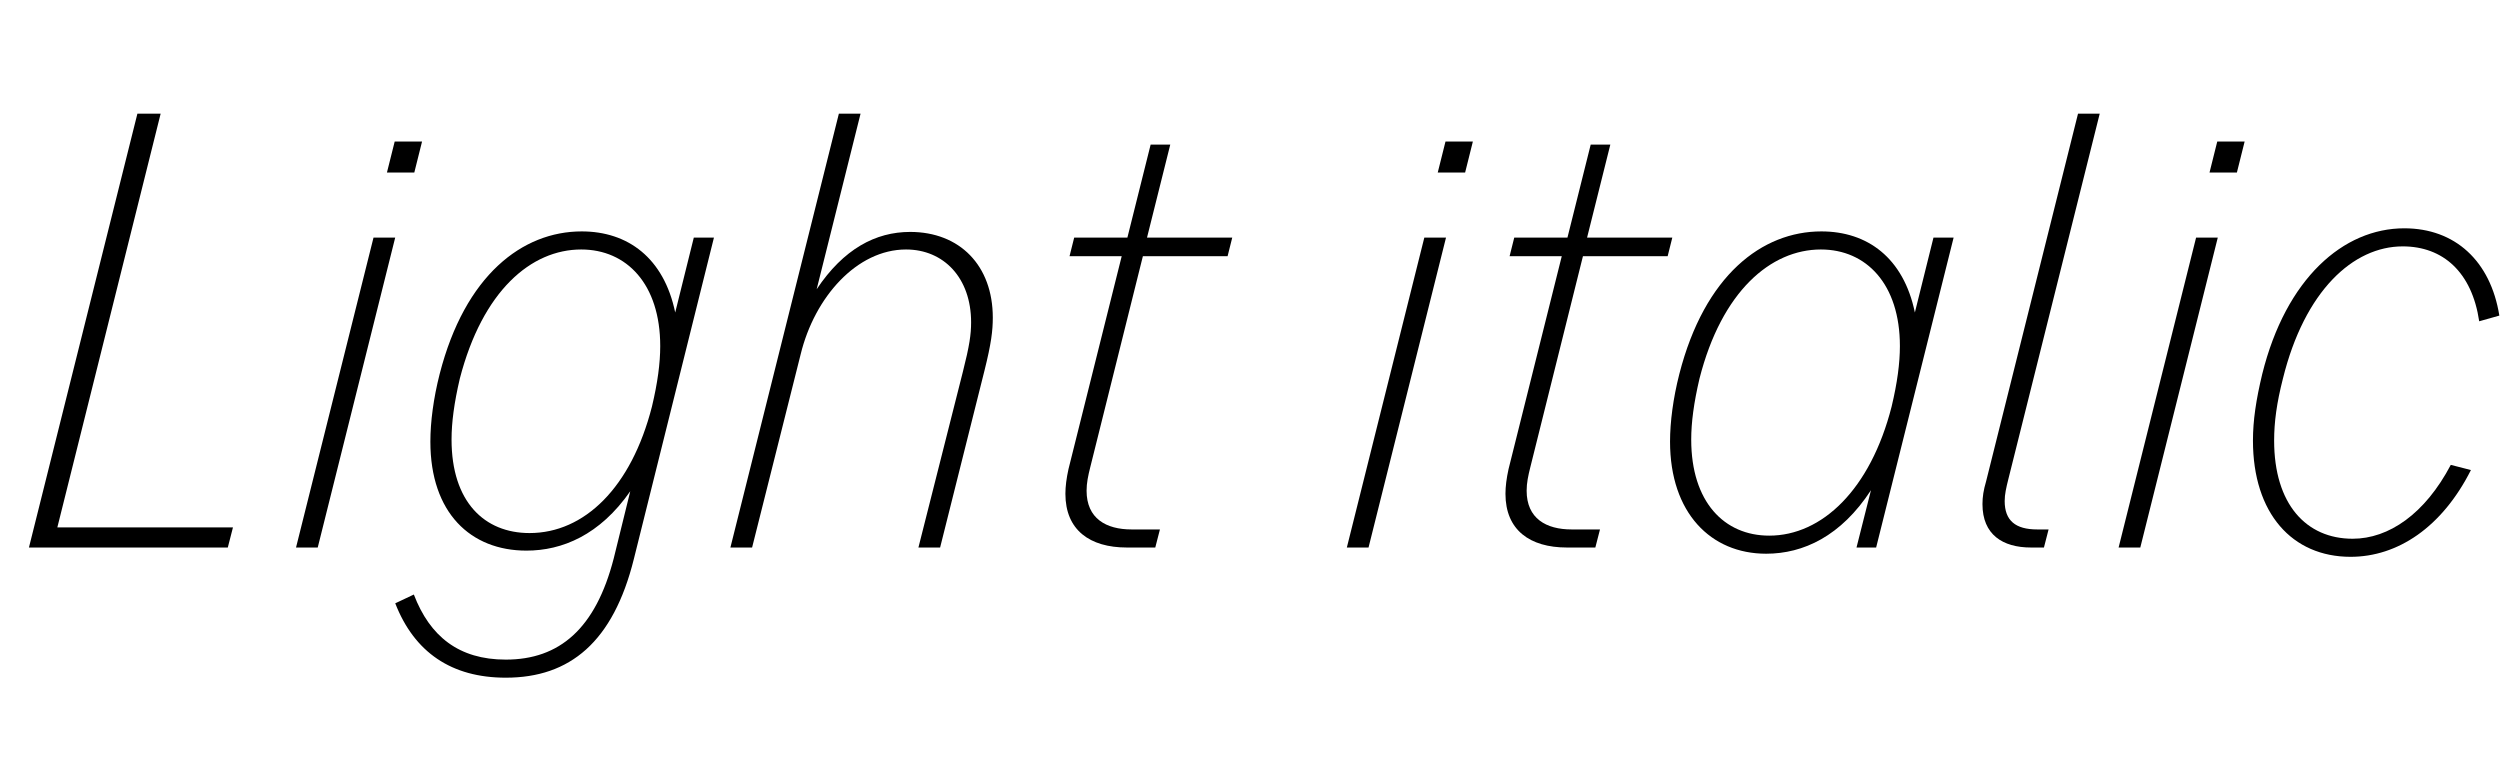
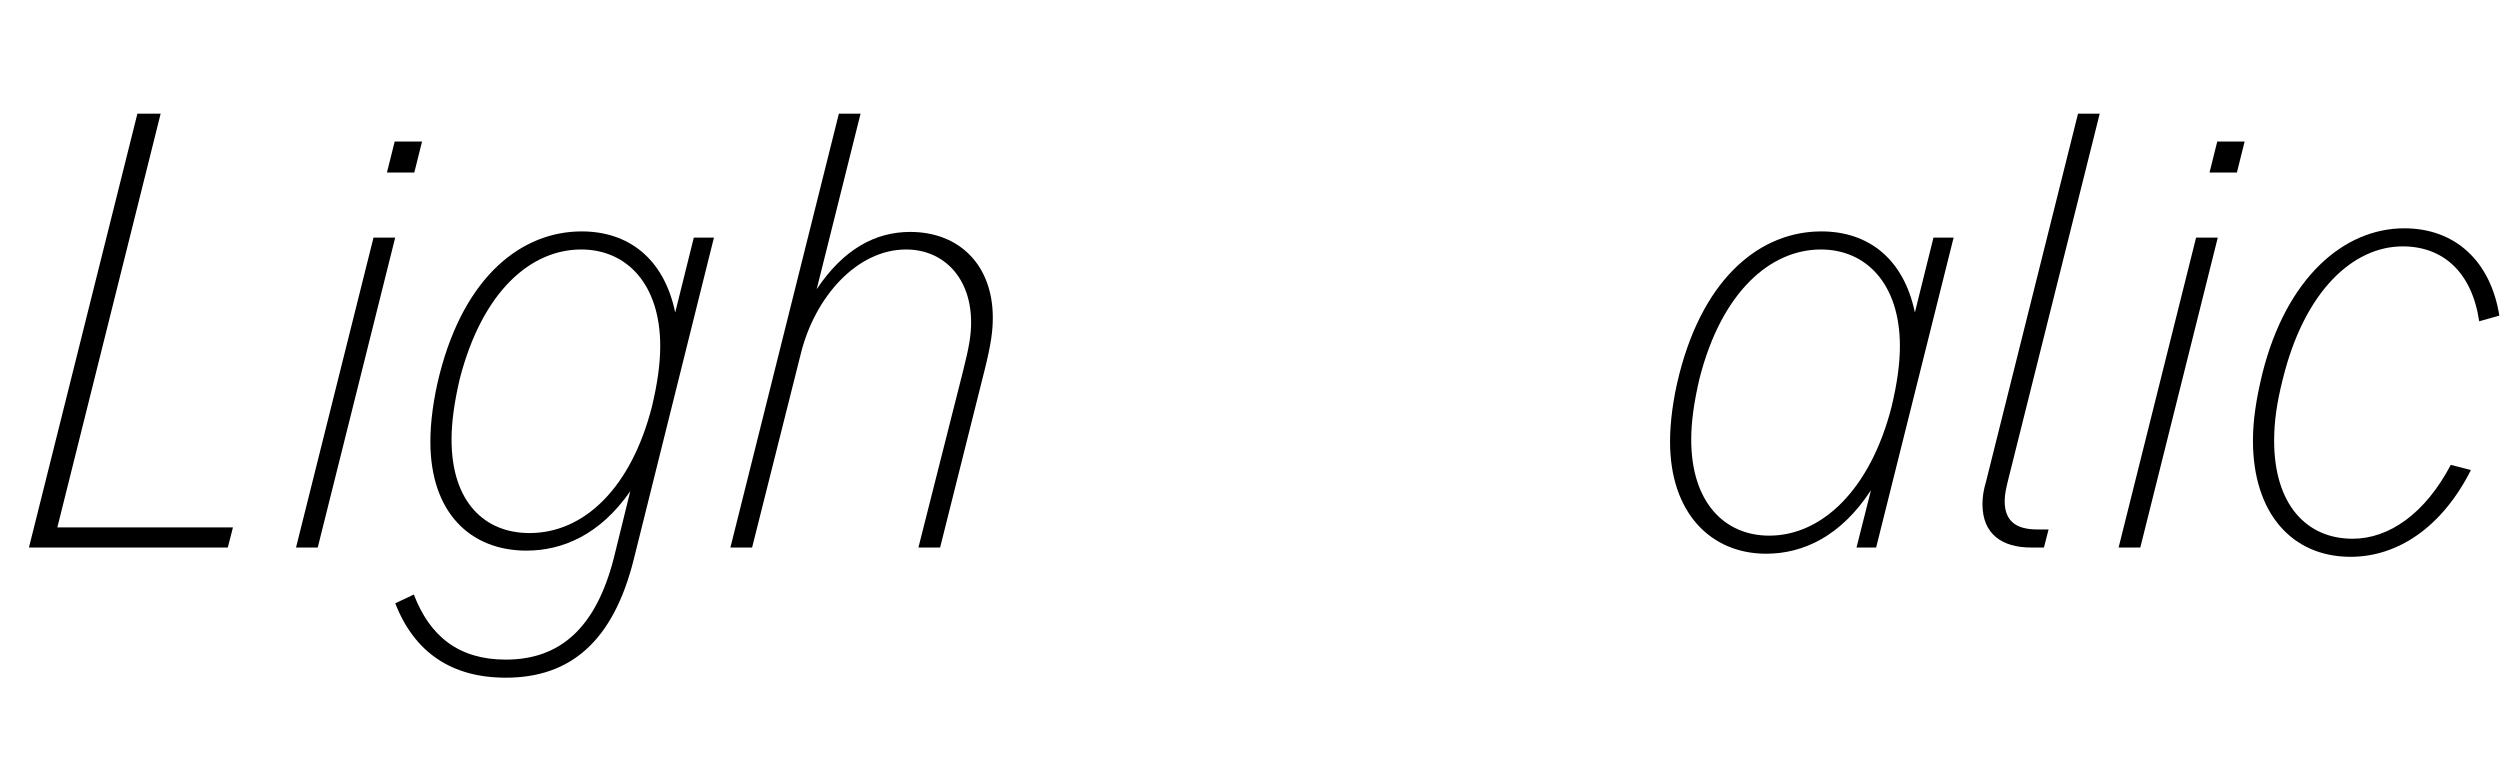
<svg xmlns="http://www.w3.org/2000/svg" viewBox="0 0 242 75" fill="none">
  <path d="M5.551 51.05H22.551L22.051 53H2.801L13.301 11H15.551L5.551 51.05Z" fill="black" />
  <path d="M37.456 16.7L38.206 13.7H40.855L40.105 16.7H37.456ZM28.655 53L36.156 23H38.255L30.756 53H28.655Z" fill="black" />
  <path d="M48.96 65.6C43.71 65.6 40.11 63.15 38.26 58.4L40.06 57.55C41.61 61.6 44.41 63.85 48.96 63.85C54.16 63.85 57.66 60.85 59.41 54.05L61.01 47.55C58.06 51.8 54.41 53.3 50.96 53.3C45.56 53.3 41.66 49.65 41.66 42.75C41.66 40.85 41.96 38.55 42.56 36.2C45.01 26.65 50.56 22.4 56.31 22.4C60.76 22.4 64.26 24.95 65.36 30.25L67.16 23H69.11L61.36 54.1C59.36 62.15 55.16 65.6 48.96 65.6ZM51.26 51.6C56.56 51.6 61.11 47.2 63.11 39.35C63.66 37.05 63.91 35.15 63.91 33.5C63.91 27.5 60.66 24.15 56.26 24.15C51.41 24.15 46.71 28.15 44.51 36.65C43.96 39 43.71 40.9 43.71 42.55C43.71 48.6 46.91 51.6 51.26 51.6Z" fill="black" />
  <path d="M70.703 53L81.203 11H83.303L79.053 28C81.653 24.1 84.753 22.45 88.103 22.45C92.903 22.45 96.103 25.7 96.103 30.75C96.103 32 95.953 33.25 95.303 35.85L91.003 53H88.903L93.203 36C93.853 33.45 94.003 32.35 94.003 31.2C94.003 26.9 91.353 24.15 87.703 24.15C82.953 24.15 78.853 28.75 77.503 34.3L72.803 53H70.703Z" fill="black" />
-   <path d="M109.081 53C105.481 53 103.131 51.3 103.131 47.8C103.131 47.1 103.231 46.3 103.431 45.4L108.581 24.8H103.531L103.981 23H109.131L111.381 14H113.281L111.031 23H119.281L118.831 24.8H110.631L105.531 45.25C105.331 46.05 105.181 46.75 105.181 47.5C105.181 50.2 107.081 51.25 109.531 51.25H112.281L111.831 53H109.081Z" fill="black" />
-   <path d="M139.174 16.7L139.924 13.7H142.574L141.824 16.7H139.174ZM130.374 53L137.874 23H139.974L132.474 53H130.374Z" fill="black" />
-   <path d="M151.679 53C148.079 53 145.729 51.3 145.729 47.8C145.729 47.1 145.829 46.3 146.029 45.4L151.179 24.8H146.129L146.579 23H151.729L153.979 14H155.879L153.629 23H161.879L161.429 24.8H153.229L148.129 45.25C147.929 46.05 147.779 46.75 147.779 47.5C147.779 50.2 149.679 51.25 152.129 51.25H154.879L154.429 53H151.679Z" fill="black" />
  <path d="M170.96 53.6C165.61 53.6 161.66 49.65 161.66 42.75C161.66 40.85 161.96 38.55 162.56 36.2C165.01 26.65 170.56 22.4 176.31 22.4C180.76 22.4 184.26 24.95 185.36 30.25L187.16 23H189.11L181.61 53H179.71L181.11 47.45C178.21 51.9 174.56 53.6 170.96 53.6ZM171.26 51.85C176.36 51.85 181.06 47.4 183.11 39.35C183.66 37.05 183.91 35.15 183.91 33.5C183.91 27.5 180.66 24.15 176.26 24.15C171.41 24.15 166.66 28.2 164.51 36.65C163.96 39 163.71 40.9 163.71 42.55C163.71 48.6 166.91 51.85 171.26 51.85Z" fill="black" />
  <path d="M196.603 53C193.853 53 191.903 51.75 191.903 48.8C191.903 48.1 192.003 47.45 192.253 46.6L201.153 11H203.253L194.403 46.4C194.203 47.2 194.053 47.85 194.053 48.5C194.053 50.4 195.103 51.25 197.203 51.25H198.303L197.853 53H196.603Z" fill="black" />
  <path d="M213.881 16.7L214.631 13.7H217.281L216.531 16.7H213.881ZM205.081 53L212.581 23H214.681L207.181 53H205.081Z" fill="black" />
  <path d="M227.536 53.9C221.886 53.9 218.086 49.7 218.086 42.65C218.086 40.7 218.386 38.7 218.986 36.2C221.286 26.95 226.836 22.1 232.736 22.1C237.636 22.1 241.086 25.25 241.936 30.55L239.986 31.1C239.286 26.35 236.486 23.85 232.586 23.85C227.786 23.85 223.086 28.15 220.986 36.65C220.386 39 220.136 40.85 220.136 42.65C220.136 48.8 223.236 52.15 227.736 52.15C231.236 52.15 234.736 49.75 237.236 45L239.186 45.5C236.386 51.05 232.086 53.9 227.536 53.9Z" fill="black" />
</svg>